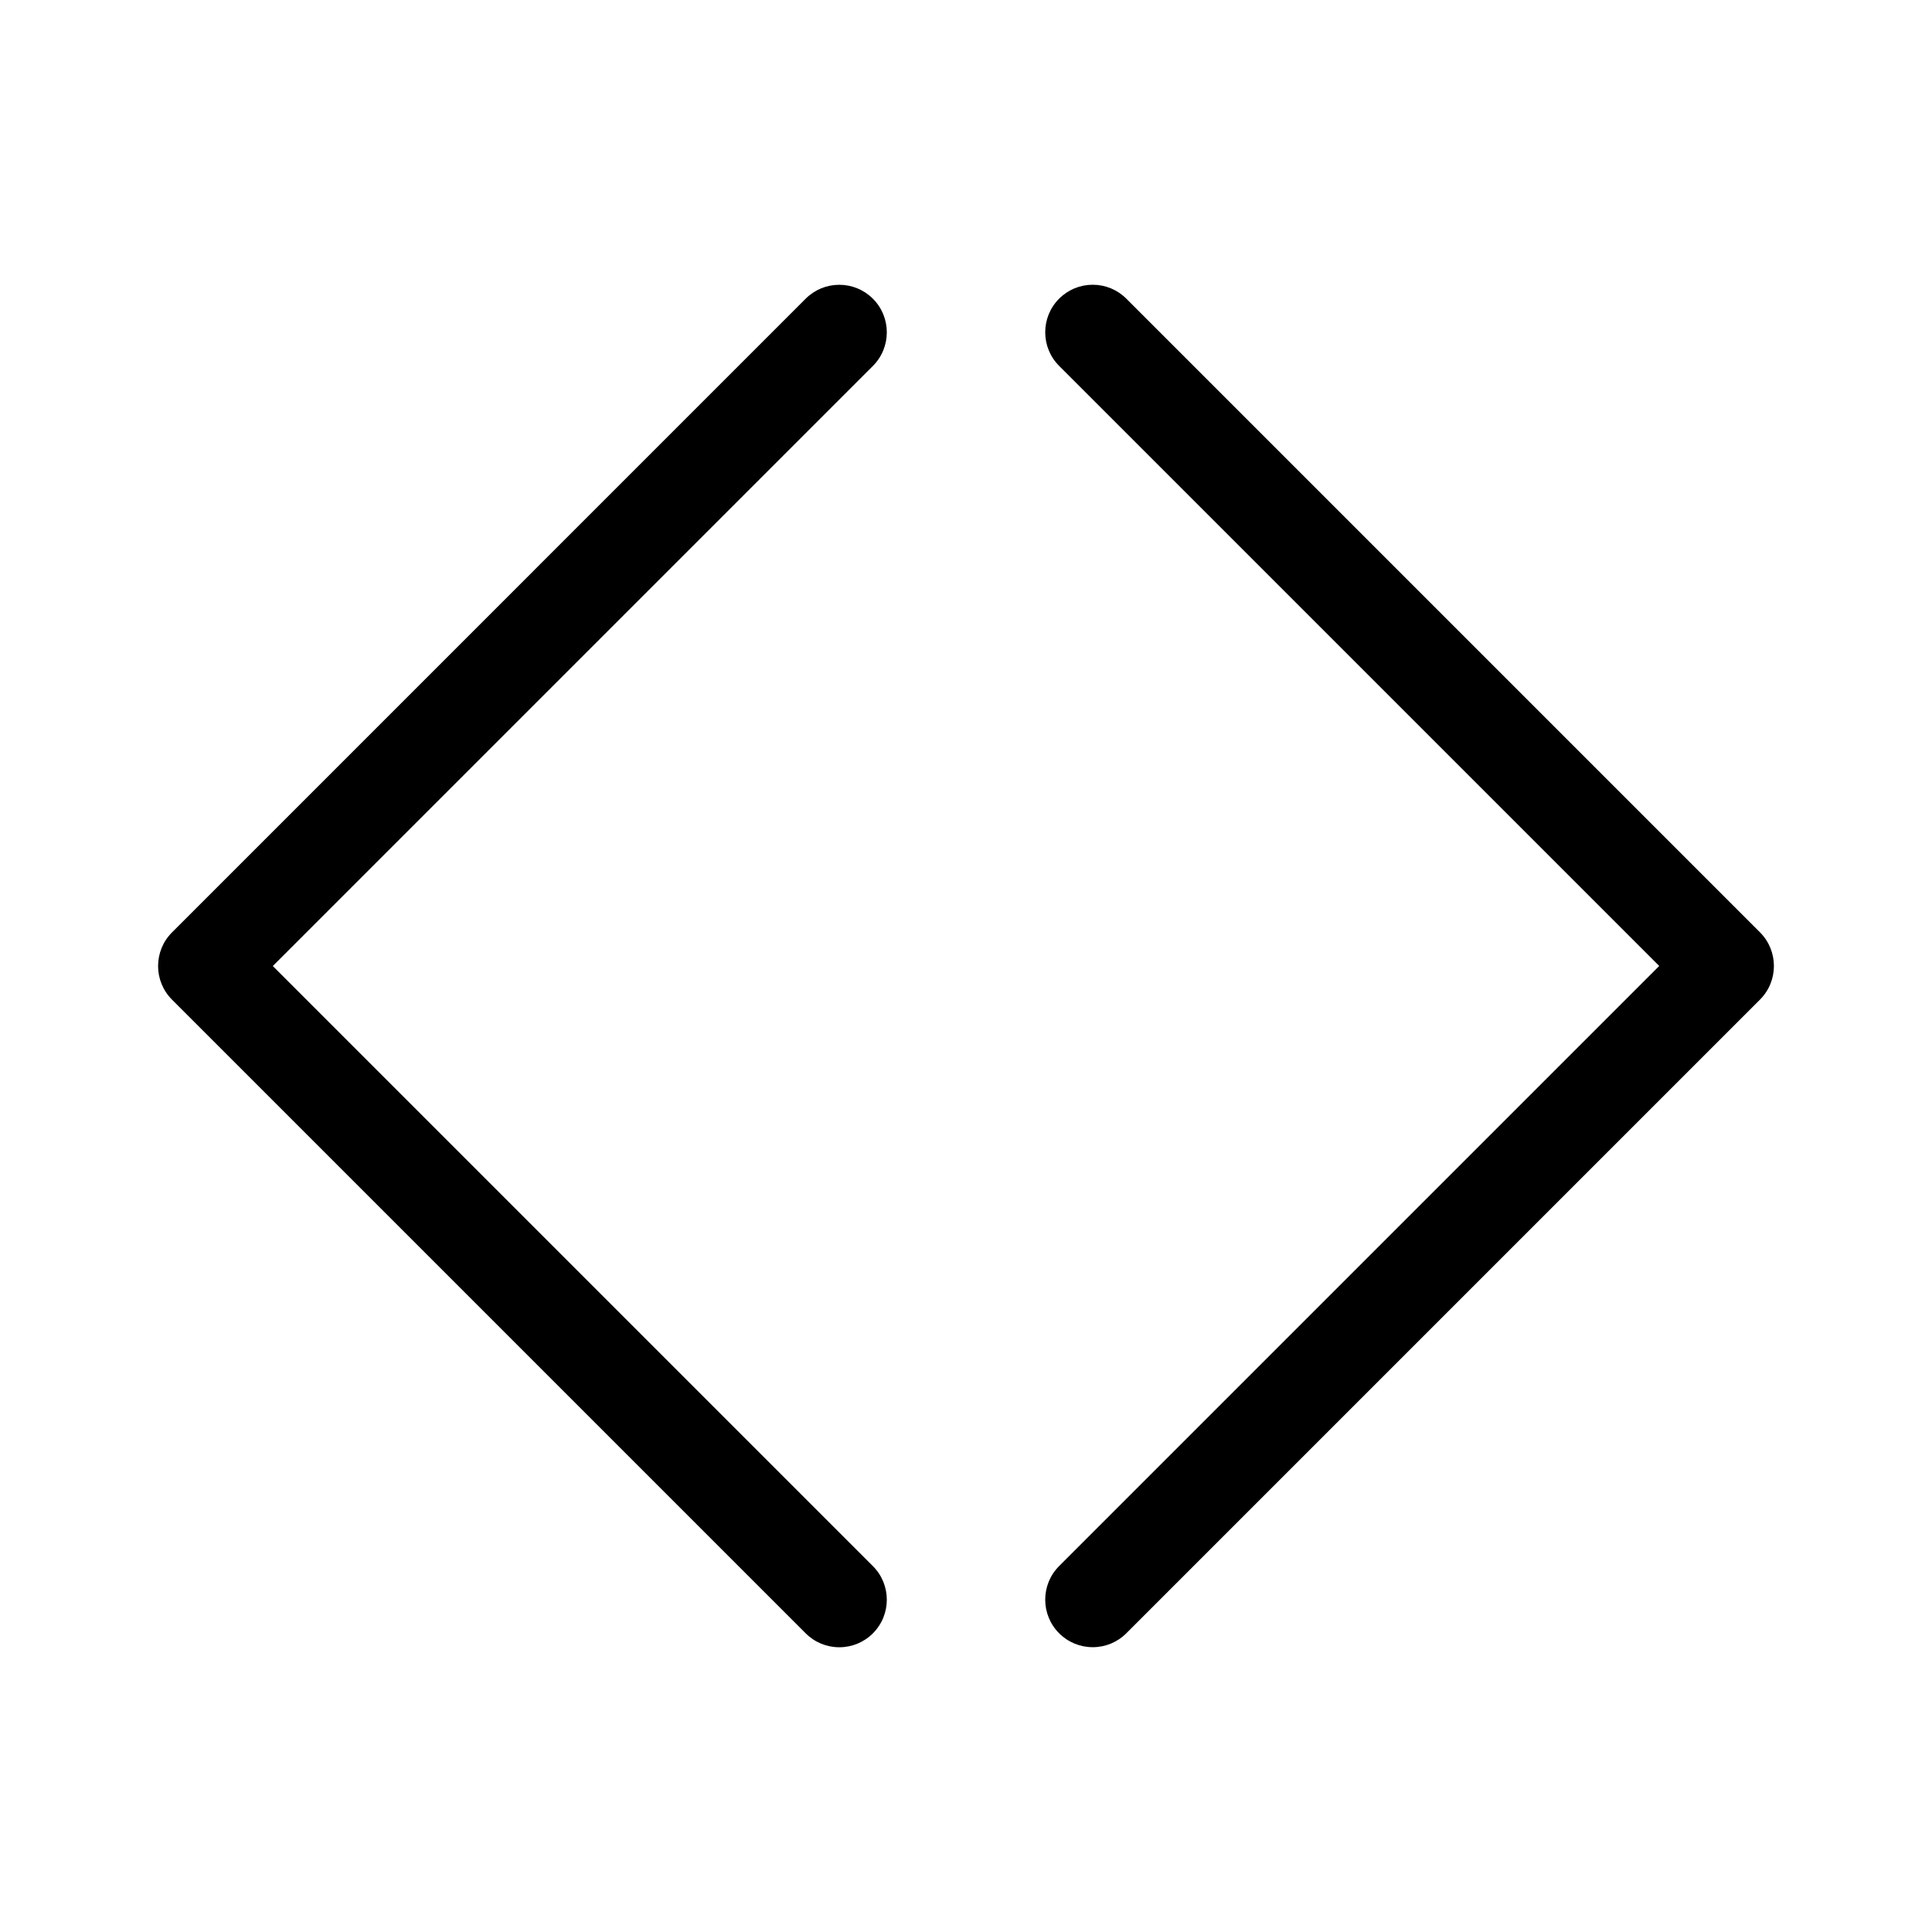
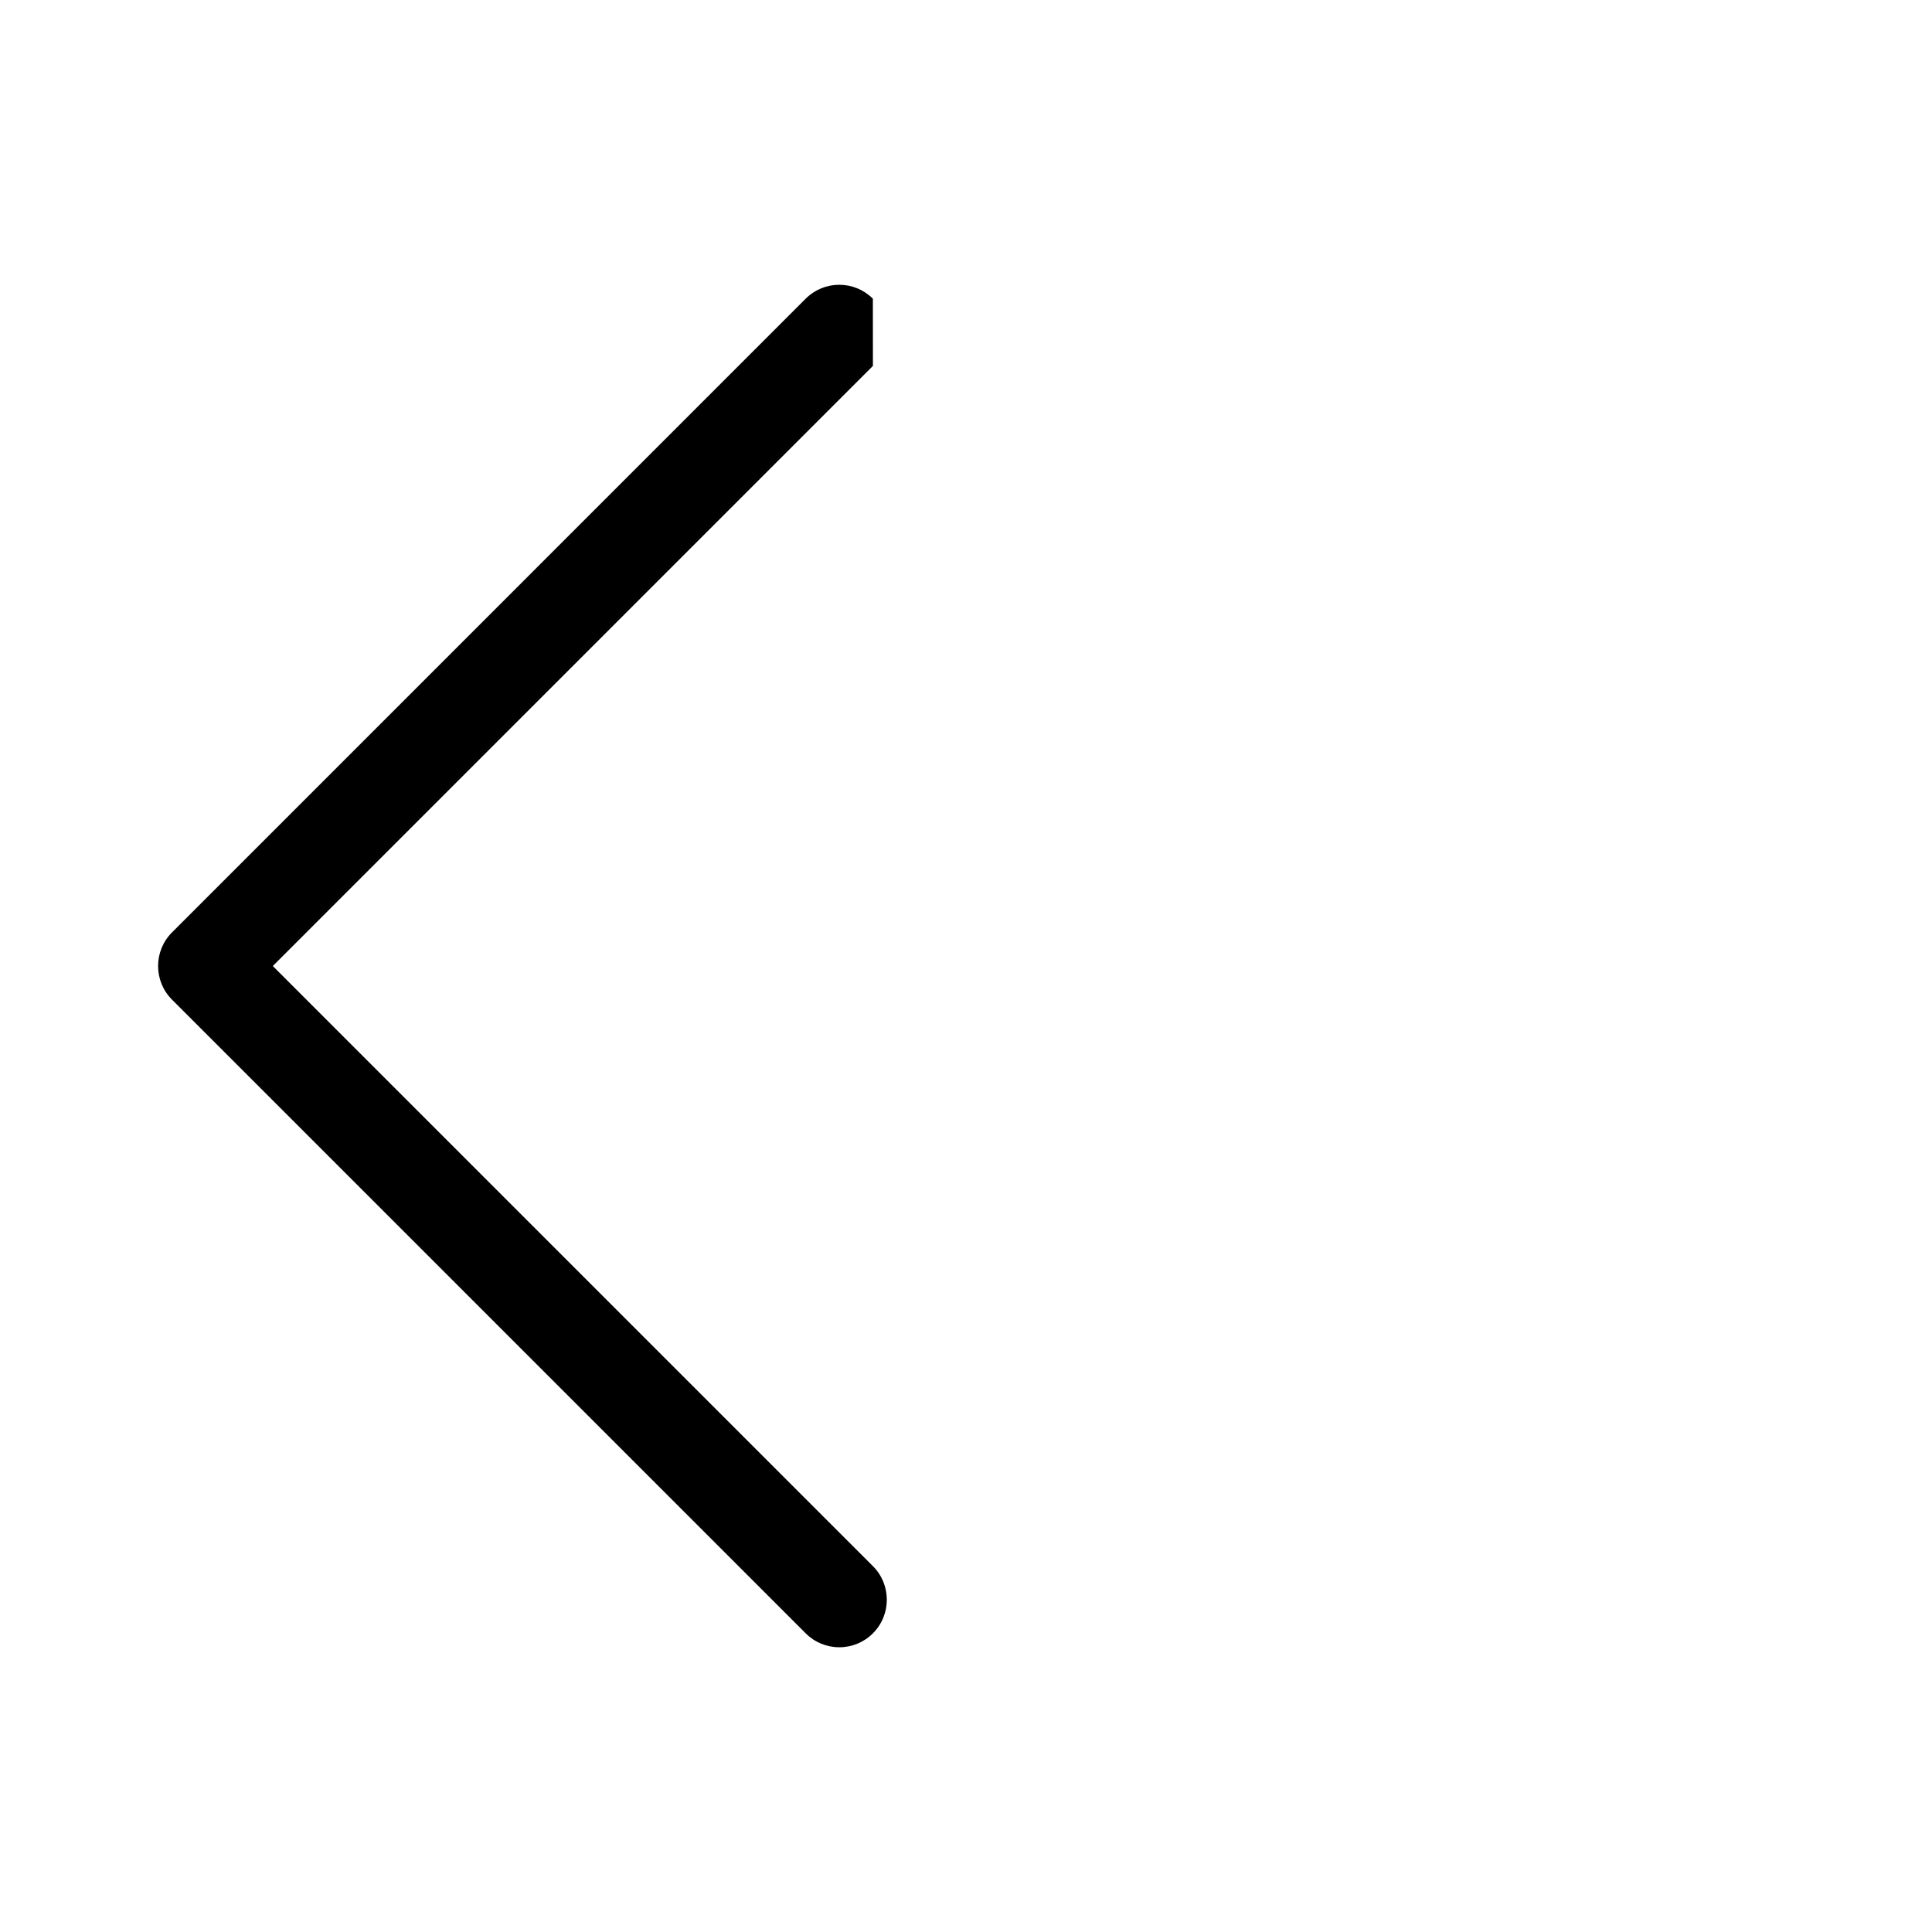
<svg xmlns="http://www.w3.org/2000/svg" fill="#000000" width="800px" height="800px" version="1.1" viewBox="144 144 512 512">
  <g>
-     <path d="m375.32 223.16c-2.379-2.379-5.543-3.688-8.906-3.688-3.363 0-6.527 1.309-8.906 3.688l-167.93 167.94c-4.91 4.91-4.91 12.902 0 17.812l167.94 167.94c2.379 2.379 5.543 3.688 8.906 3.688 3.363 0 6.527-1.309 8.906-3.691 4.91-4.91 4.91-12.898 0-17.812l-159.03-159.03 159.03-159.03c4.91-4.91 4.91-12.902 0-17.812z" />
-     <path d="m610.43 391.09-167.94-167.94c-2.379-2.379-5.543-3.688-8.906-3.688-3.363 0-6.527 1.309-8.906 3.688-4.91 4.91-4.91 12.902 0 17.812l159.03 159.03-159.03 159.03c-4.91 4.91-4.91 12.898 0 17.812 2.379 2.379 5.543 3.688 8.906 3.688 3.363 0 6.527-1.309 8.906-3.691l167.93-167.93c4.914-4.91 4.914-12.902 0.004-17.812z" />
+     <path d="m375.32 223.16c-2.379-2.379-5.543-3.688-8.906-3.688-3.363 0-6.527 1.309-8.906 3.688l-167.93 167.94c-4.91 4.91-4.91 12.902 0 17.812l167.94 167.94c2.379 2.379 5.543 3.688 8.906 3.688 3.363 0 6.527-1.309 8.906-3.691 4.91-4.91 4.91-12.898 0-17.812l-159.03-159.03 159.03-159.03z" />
  </g>
</svg>